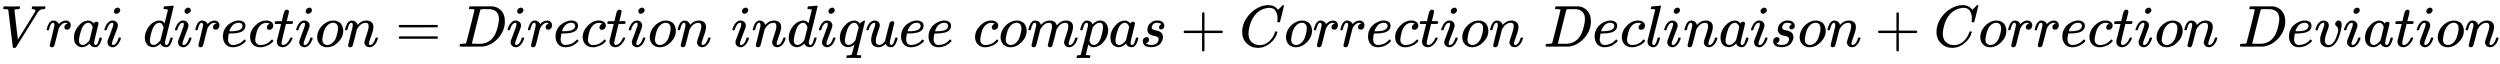
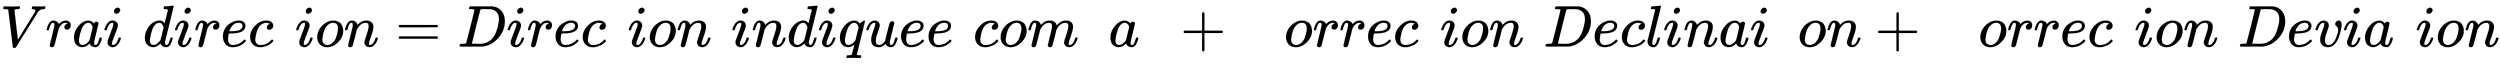
<svg xmlns="http://www.w3.org/2000/svg" xmlns:xlink="http://www.w3.org/1999/xlink" class="ltx_Math" id="p1.1.m1.1" width="98.652ex" height="2.509ex" style="vertical-align: -0.671ex;" viewBox="0 -791.3 42474.9 1080.4" role="img" focusable="false" aria-labelledby="MathJax-SVG-1-Title">
  <title id="MathJax-SVG-1-Title">upper V times r times a times i times d times i times r times e times c times t times i times o times n equals upper D times i times r times e times c times t times i times o times n times i times n times d times i times q times u times e times e times c times o times m times p times a times s plus upper C times o times r times r times e times c times t times i times o times n times upper D times e times c times l times i times n times a times i times s times o times n plus upper C times o times r times r times e times c times t times i times o times n times upper D times e times v times i times a times t times i times o times n</title>
  <defs aria-hidden="true">
    <path stroke-width="1" id="E1-MJMATHI-56" d="M52 648Q52 670 65 683H76Q118 680 181 680Q299 680 320 683H330Q336 677 336 674T334 656Q329 641 325 637H304Q282 635 274 635Q245 630 242 620Q242 618 271 369T301 118L374 235Q447 352 520 471T595 594Q599 601 599 609Q599 633 555 637Q537 637 537 648Q537 649 539 661Q542 675 545 679T558 683Q560 683 570 683T604 682T668 681Q737 681 755 683H762Q769 676 769 672Q769 655 760 640Q757 637 743 637Q730 636 719 635T698 630T682 623T670 615T660 608T652 599T645 592L452 282Q272 -9 266 -16Q263 -18 259 -21L241 -22H234Q216 -22 216 -15Q213 -9 177 305Q139 623 138 626Q133 637 76 637H59Q52 642 52 648Z" />
    <path stroke-width="1" id="E1-MJMATHI-72" d="M21 287Q22 290 23 295T28 317T38 348T53 381T73 411T99 433T132 442Q161 442 183 430T214 408T225 388Q227 382 228 382T236 389Q284 441 347 441H350Q398 441 422 400Q430 381 430 363Q430 333 417 315T391 292T366 288Q346 288 334 299T322 328Q322 376 378 392Q356 405 342 405Q286 405 239 331Q229 315 224 298T190 165Q156 25 151 16Q138 -11 108 -11Q95 -11 87 -5T76 7T74 17Q74 30 114 189T154 366Q154 405 128 405Q107 405 92 377T68 316T57 280Q55 278 41 278H27Q21 284 21 287Z" />
    <path stroke-width="1" id="E1-MJMATHI-61" d="M33 157Q33 258 109 349T280 441Q331 441 370 392Q386 422 416 422Q429 422 439 414T449 394Q449 381 412 234T374 68Q374 43 381 35T402 26Q411 27 422 35Q443 55 463 131Q469 151 473 152Q475 153 483 153H487Q506 153 506 144Q506 138 501 117T481 63T449 13Q436 0 417 -8Q409 -10 393 -10Q359 -10 336 5T306 36L300 51Q299 52 296 50Q294 48 292 46Q233 -10 172 -10Q117 -10 75 30T33 157ZM351 328Q351 334 346 350T323 385T277 405Q242 405 210 374T160 293Q131 214 119 129Q119 126 119 118T118 106Q118 61 136 44T179 26Q217 26 254 59T298 110Q300 114 325 217T351 328Z" />
    <path stroke-width="1" id="E1-MJMATHI-69" d="M184 600Q184 624 203 642T247 661Q265 661 277 649T290 619Q290 596 270 577T226 557Q211 557 198 567T184 600ZM21 287Q21 295 30 318T54 369T98 420T158 442Q197 442 223 419T250 357Q250 340 236 301T196 196T154 83Q149 61 149 51Q149 26 166 26Q175 26 185 29T208 43T235 78T260 137Q263 149 265 151T282 153Q302 153 302 143Q302 135 293 112T268 61T223 11T161 -11Q129 -11 102 10T74 74Q74 91 79 106T122 220Q160 321 166 341T173 380Q173 404 156 404H154Q124 404 99 371T61 287Q60 286 59 284T58 281T56 279T53 278T49 278T41 278H27Q21 284 21 287Z" />
    <path stroke-width="1" id="E1-MJMATHI-64" d="M366 683Q367 683 438 688T511 694Q523 694 523 686Q523 679 450 384T375 83T374 68Q374 26 402 26Q411 27 422 35Q443 55 463 131Q469 151 473 152Q475 153 483 153H487H491Q506 153 506 145Q506 140 503 129Q490 79 473 48T445 8T417 -8Q409 -10 393 -10Q359 -10 336 5T306 36L300 51Q299 52 296 50Q294 48 292 46Q233 -10 172 -10Q117 -10 75 30T33 157Q33 205 53 255T101 341Q148 398 195 420T280 442Q336 442 364 400Q369 394 369 396Q370 400 396 505T424 616Q424 629 417 632T378 637H357Q351 643 351 645T353 664Q358 683 366 683ZM352 326Q329 405 277 405Q242 405 210 374T160 293Q131 214 119 129Q119 126 119 118T118 106Q118 61 136 44T179 26Q233 26 290 98L298 109L352 326Z" />
    <path stroke-width="1" id="E1-MJMATHI-65" d="M39 168Q39 225 58 272T107 350T174 402T244 433T307 442H310Q355 442 388 420T421 355Q421 265 310 237Q261 224 176 223Q139 223 138 221Q138 219 132 186T125 128Q125 81 146 54T209 26T302 45T394 111Q403 121 406 121Q410 121 419 112T429 98T420 82T390 55T344 24T281 -1T205 -11Q126 -11 83 42T39 168ZM373 353Q367 405 305 405Q272 405 244 391T199 357T170 316T154 280T149 261Q149 260 169 260Q282 260 327 284T373 353Z" />
    <path stroke-width="1" id="E1-MJMATHI-63" d="M34 159Q34 268 120 355T306 442Q362 442 394 418T427 355Q427 326 408 306T360 285Q341 285 330 295T319 325T330 359T352 380T366 386H367Q367 388 361 392T340 400T306 404Q276 404 249 390Q228 381 206 359Q162 315 142 235T121 119Q121 73 147 50Q169 26 205 26H209Q321 26 394 111Q403 121 406 121Q410 121 419 112T429 98T420 83T391 55T346 25T282 0T202 -11Q127 -11 81 37T34 159Z" />
-     <path stroke-width="1" id="E1-MJMATHI-74" d="M26 385Q19 392 19 395Q19 399 22 411T27 425Q29 430 36 430T87 431H140L159 511Q162 522 166 540T173 566T179 586T187 603T197 615T211 624T229 626Q247 625 254 615T261 596Q261 589 252 549T232 470L222 433Q222 431 272 431H323Q330 424 330 420Q330 398 317 385H210L174 240Q135 80 135 68Q135 26 162 26Q197 26 230 60T283 144Q285 150 288 151T303 153H307Q322 153 322 145Q322 142 319 133Q314 117 301 95T267 48T216 6T155 -11Q125 -11 98 4T59 56Q57 64 57 83V101L92 241Q127 382 128 383Q128 385 77 385H26Z" />
    <path stroke-width="1" id="E1-MJMATHI-6F" d="M201 -11Q126 -11 80 38T34 156Q34 221 64 279T146 380Q222 441 301 441Q333 441 341 440Q354 437 367 433T402 417T438 387T464 338T476 268Q476 161 390 75T201 -11ZM121 120Q121 70 147 48T206 26Q250 26 289 58T351 142Q360 163 374 216T388 308Q388 352 370 375Q346 405 306 405Q243 405 195 347Q158 303 140 230T121 120Z" />
    <path stroke-width="1" id="E1-MJMATHI-6E" d="M21 287Q22 293 24 303T36 341T56 388T89 425T135 442Q171 442 195 424T225 390T231 369Q231 367 232 367L243 378Q304 442 382 442Q436 442 469 415T503 336T465 179T427 52Q427 26 444 26Q450 26 453 27Q482 32 505 65T540 145Q542 153 560 153Q580 153 580 145Q580 144 576 130Q568 101 554 73T508 17T439 -10Q392 -10 371 17T350 73Q350 92 386 193T423 345Q423 404 379 404H374Q288 404 229 303L222 291L189 157Q156 26 151 16Q138 -11 108 -11Q95 -11 87 -5T76 7T74 17Q74 30 112 180T152 343Q153 348 153 366Q153 405 129 405Q91 405 66 305Q60 285 60 284Q58 278 41 278H27Q21 284 21 287Z" />
    <path stroke-width="1" id="E1-MJMAIN-3D" d="M56 347Q56 360 70 367H707Q722 359 722 347Q722 336 708 328L390 327H72Q56 332 56 347ZM56 153Q56 168 72 173H708Q722 163 722 153Q722 140 707 133H70Q56 140 56 153Z" />
    <path stroke-width="1" id="E1-MJMATHI-44" d="M287 628Q287 635 230 637Q207 637 200 638T193 647Q193 655 197 667T204 682Q206 683 403 683Q570 682 590 682T630 676Q702 659 752 597T803 431Q803 275 696 151T444 3L430 1L236 0H125H72Q48 0 41 2T33 11Q33 13 36 25Q40 41 44 43T67 46Q94 46 127 49Q141 52 146 61Q149 65 218 339T287 628ZM703 469Q703 507 692 537T666 584T629 613T590 629T555 636Q553 636 541 636T512 636T479 637H436Q392 637 386 627Q384 623 313 339T242 52Q242 48 253 48T330 47Q335 47 349 47T373 46Q499 46 581 128Q617 164 640 212T683 339T703 469Z" />
    <path stroke-width="1" id="E1-MJMATHI-71" d="M33 157Q33 258 109 349T280 441Q340 441 372 389Q373 390 377 395T388 406T404 418Q438 442 450 442Q454 442 457 439T460 434Q460 425 391 149Q320 -135 320 -139Q320 -147 365 -148H390Q396 -156 396 -157T393 -175Q389 -188 383 -194H370Q339 -192 262 -192Q234 -192 211 -192T174 -192T157 -193Q143 -193 143 -185Q143 -182 145 -170Q149 -154 152 -151T172 -148Q220 -148 230 -141Q238 -136 258 -53T279 32Q279 33 272 29Q224 -10 172 -10Q117 -10 75 30T33 157ZM352 326Q329 405 277 405Q242 405 210 374T160 293Q131 214 119 129Q119 126 119 118T118 106Q118 61 136 44T179 26Q233 26 290 98L298 109L352 326Z" />
    <path stroke-width="1" id="E1-MJMATHI-75" d="M21 287Q21 295 30 318T55 370T99 420T158 442Q204 442 227 417T250 358Q250 340 216 246T182 105Q182 62 196 45T238 27T291 44T328 78L339 95Q341 99 377 247Q407 367 413 387T427 416Q444 431 463 431Q480 431 488 421T496 402L420 84Q419 79 419 68Q419 43 426 35T447 26Q469 29 482 57T512 145Q514 153 532 153Q551 153 551 144Q550 139 549 130T540 98T523 55T498 17T462 -8Q454 -10 438 -10Q372 -10 347 46Q345 45 336 36T318 21T296 6T267 -6T233 -11Q189 -11 155 7Q103 38 103 113Q103 170 138 262T173 379Q173 380 173 381Q173 390 173 393T169 400T158 404H154Q131 404 112 385T82 344T65 302T57 280Q55 278 41 278H27Q21 284 21 287Z" />
    <path stroke-width="1" id="E1-MJMATHI-6D" d="M21 287Q22 293 24 303T36 341T56 388T88 425T132 442T175 435T205 417T221 395T229 376L231 369Q231 367 232 367L243 378Q303 442 384 442Q401 442 415 440T441 433T460 423T475 411T485 398T493 385T497 373T500 364T502 357L510 367Q573 442 659 442Q713 442 746 415T780 336Q780 285 742 178T704 50Q705 36 709 31T724 26Q752 26 776 56T815 138Q818 149 821 151T837 153Q857 153 857 145Q857 144 853 130Q845 101 831 73T785 17T716 -10Q669 -10 648 17T627 73Q627 92 663 193T700 345Q700 404 656 404H651Q565 404 506 303L499 291L466 157Q433 26 428 16Q415 -11 385 -11Q372 -11 364 -4T353 8T350 18Q350 29 384 161L420 307Q423 322 423 345Q423 404 379 404H374Q288 404 229 303L222 291L189 157Q156 26 151 16Q138 -11 108 -11Q95 -11 87 -5T76 7T74 17Q74 30 112 181Q151 335 151 342Q154 357 154 369Q154 405 129 405Q107 405 92 377T69 316T57 280Q55 278 41 278H27Q21 284 21 287Z" />
-     <path stroke-width="1" id="E1-MJMATHI-70" d="M23 287Q24 290 25 295T30 317T40 348T55 381T75 411T101 433T134 442Q209 442 230 378L240 387Q302 442 358 442Q423 442 460 395T497 281Q497 173 421 82T249 -10Q227 -10 210 -4Q199 1 187 11T168 28L161 36Q160 35 139 -51T118 -138Q118 -144 126 -145T163 -148H188Q194 -155 194 -157T191 -175Q188 -187 185 -190T172 -194Q170 -194 161 -194T127 -193T65 -192Q-5 -192 -24 -194H-32Q-39 -187 -39 -183Q-37 -156 -26 -148H-6Q28 -147 33 -136Q36 -130 94 103T155 350Q156 355 156 364Q156 405 131 405Q109 405 94 377T71 316T59 280Q57 278 43 278H29Q23 284 23 287ZM178 102Q200 26 252 26Q282 26 310 49T356 107Q374 141 392 215T411 325V331Q411 405 350 405Q339 405 328 402T306 393T286 380T269 365T254 350T243 336T235 326L232 322Q232 321 229 308T218 264T204 212Q178 106 178 102Z" />
-     <path stroke-width="1" id="E1-MJMATHI-73" d="M131 289Q131 321 147 354T203 415T300 442Q362 442 390 415T419 355Q419 323 402 308T364 292Q351 292 340 300T328 326Q328 342 337 354T354 372T367 378Q368 378 368 379Q368 382 361 388T336 399T297 405Q249 405 227 379T204 326Q204 301 223 291T278 274T330 259Q396 230 396 163Q396 135 385 107T352 51T289 7T195 -10Q118 -10 86 19T53 87Q53 126 74 143T118 160Q133 160 146 151T160 120Q160 94 142 76T111 58Q109 57 108 57T107 55Q108 52 115 47T146 34T201 27Q237 27 263 38T301 66T318 97T323 122Q323 150 302 164T254 181T195 196T148 231Q131 256 131 289Z" />
    <path stroke-width="1" id="E1-MJMAIN-2B" d="M56 237T56 250T70 270H369V420L370 570Q380 583 389 583Q402 583 409 568V270H707Q722 262 722 250T707 230H409V-68Q401 -82 391 -82H389H387Q375 -82 369 -68V230H70Q56 237 56 250Z" />
-     <path stroke-width="1" id="E1-MJMATHI-43" d="M50 252Q50 367 117 473T286 641T490 704Q580 704 633 653Q642 643 648 636T656 626L657 623Q660 623 684 649Q691 655 699 663T715 679T725 690L740 705H746Q760 705 760 698Q760 694 728 561Q692 422 692 421Q690 416 687 415T669 413H653Q647 419 647 422Q647 423 648 429T650 449T651 481Q651 552 619 605T510 659Q484 659 454 652T382 628T299 572T226 479Q194 422 175 346T156 222Q156 108 232 58Q280 24 350 24Q441 24 512 92T606 240Q610 253 612 255T628 257Q648 257 648 248Q648 243 647 239Q618 132 523 55T319 -22Q206 -22 128 53T50 252Z" />
    <path stroke-width="1" id="E1-MJMATHI-6C" d="M117 59Q117 26 142 26Q179 26 205 131Q211 151 215 152Q217 153 225 153H229Q238 153 241 153T246 151T248 144Q247 138 245 128T234 90T214 43T183 6T137 -11Q101 -11 70 11T38 85Q38 97 39 102L104 360Q167 615 167 623Q167 626 166 628T162 632T157 634T149 635T141 636T132 637T122 637Q112 637 109 637T101 638T95 641T94 647Q94 649 96 661Q101 680 107 682T179 688Q194 689 213 690T243 693T254 694Q266 694 266 686Q266 675 193 386T118 83Q118 81 118 75T117 65V59Z" />
    <path stroke-width="1" id="E1-MJMATHI-76" d="M173 380Q173 405 154 405Q130 405 104 376T61 287Q60 286 59 284T58 281T56 279T53 278T49 278T41 278H27Q21 284 21 287Q21 294 29 316T53 368T97 419T160 441Q202 441 225 417T249 361Q249 344 246 335Q246 329 231 291T200 202T182 113Q182 86 187 69Q200 26 250 26Q287 26 319 60T369 139T398 222T409 277Q409 300 401 317T383 343T365 361T357 383Q357 405 376 424T417 443Q436 443 451 425T467 367Q467 340 455 284T418 159T347 40T241 -11Q177 -11 139 22Q102 54 102 117Q102 148 110 181T151 298Q173 362 173 380Z" />
  </defs>
  <g stroke="currentColor" fill="currentColor" stroke-width="0" transform="matrix(1 0 0 -1 0 0)" aria-hidden="true">
    <g id="p1.1.m1.1a">
      <g id="p1.1.m1.1.85" xref="p1.1.m1.1.85.cmml">
        <g id="p1.1.m1.1.85.1" xref="p1.1.m1.1.85.1.cmml">
          <g id="p1.1.m1.1.1" xref="p1.1.m1.1.1.cmml">
            <use xlink:href="#E1-MJMATHI-56" />
          </g>
          <g id="p1.1.m1.1.85.1.1" xref="p1.1.m1.1.85.1.1.cmml" />
          <g id="p1.1.m1.1.2" xref="p1.1.m1.1.2.cmml" transform="translate(769,0)">
            <use xlink:href="#E1-MJMATHI-72" />
          </g>
          <g id="p1.1.m1.1.85.1.1a" xref="p1.1.m1.1.85.1.1.cmml" />
          <g id="p1.1.m1.1.3" xref="p1.1.m1.1.3.cmml" transform="translate(1221,0)">
            <use xlink:href="#E1-MJMATHI-61" />
          </g>
          <g id="p1.1.m1.1.85.1.1b" xref="p1.1.m1.1.85.1.1.cmml" />
          <g id="p1.1.m1.1.4" xref="p1.1.m1.1.4.cmml" transform="translate(1750,0)">
            <g id="p1.1.m1.1.4a" xref="p1.1.m1.1.4.cmml">
              <use xlink:href="#E1-MJMATHI-69" />
            </g>
          </g>
          <g id="p1.1.m1.1.85.1.1c" xref="p1.1.m1.1.85.1.1.cmml" />
          <g id="p1.1.m1.1.6" xref="p1.1.m1.1.6.cmml" transform="translate(2426,0)">
            <use xlink:href="#E1-MJMATHI-64" />
          </g>
          <g id="p1.1.m1.1.85.1.1d" xref="p1.1.m1.1.85.1.1.cmml" />
          <g id="p1.1.m1.1.7" xref="p1.1.m1.1.7.cmml" transform="translate(2949,0)">
            <use xlink:href="#E1-MJMATHI-69" />
          </g>
          <g id="p1.1.m1.1.85.1.1e" xref="p1.1.m1.1.85.1.1.cmml" />
          <g id="p1.1.m1.1.8" xref="p1.1.m1.1.8.cmml" transform="translate(3295,0)">
            <use xlink:href="#E1-MJMATHI-72" />
          </g>
          <g id="p1.1.m1.1.85.1.1f" xref="p1.1.m1.1.85.1.1.cmml" />
          <g id="p1.1.m1.1.9" xref="p1.1.m1.1.9.cmml" transform="translate(3746,0)">
            <use xlink:href="#E1-MJMATHI-65" />
          </g>
          <g id="p1.1.m1.1.85.1.1g" xref="p1.1.m1.1.85.1.1.cmml" />
          <g id="p1.1.m1.1.10" xref="p1.1.m1.1.10.cmml" transform="translate(4213,0)">
            <use xlink:href="#E1-MJMATHI-63" />
          </g>
          <g id="p1.1.m1.1.85.1.1h" xref="p1.1.m1.1.85.1.1.cmml" />
          <g id="p1.1.m1.1.11" xref="p1.1.m1.1.11.cmml" transform="translate(4646,0)">
            <use xlink:href="#E1-MJMATHI-74" />
          </g>
          <g id="p1.1.m1.1.85.1.1i" xref="p1.1.m1.1.85.1.1.cmml" />
          <g id="p1.1.m1.1.12" xref="p1.1.m1.1.12.cmml" transform="translate(5008,0)">
            <use xlink:href="#E1-MJMATHI-69" />
          </g>
          <g id="p1.1.m1.1.85.1.1j" xref="p1.1.m1.1.85.1.1.cmml" />
          <g id="p1.1.m1.1.13" xref="p1.1.m1.1.13.cmml" transform="translate(5353,0)">
            <use xlink:href="#E1-MJMATHI-6F" />
          </g>
          <g id="p1.1.m1.1.85.1.1k" xref="p1.1.m1.1.85.1.1.cmml" />
          <g id="p1.1.m1.1.14" xref="p1.1.m1.1.14.cmml" transform="translate(5839,0)">
            <use xlink:href="#E1-MJMATHI-6E" />
          </g>
        </g>
        <g id="p1.1.m1.1.15" xref="p1.1.m1.1.15.cmml" transform="translate(6717,0)">
          <use xlink:href="#E1-MJMAIN-3D" />
        </g>
        <g id="p1.1.m1.1.85.2" xref="p1.1.m1.1.85.2.cmml" transform="translate(7773,0)">
          <g id="p1.1.m1.1.85.2.1" xref="p1.1.m1.1.85.2.1.cmml">
            <g id="p1.1.m1.1.16" xref="p1.1.m1.1.16.cmml">
              <use xlink:href="#E1-MJMATHI-44" />
            </g>
            <g id="p1.1.m1.1.85.2.1.1" xref="p1.1.m1.1.85.2.1.1.cmml" />
            <g id="p1.1.m1.1.17" xref="p1.1.m1.1.17.cmml" transform="translate(828,0)">
              <use xlink:href="#E1-MJMATHI-69" />
            </g>
            <g id="p1.1.m1.1.85.2.1.1a" xref="p1.1.m1.1.85.2.1.1.cmml" />
            <g id="p1.1.m1.1.18" xref="p1.1.m1.1.18.cmml" transform="translate(1174,0)">
              <use xlink:href="#E1-MJMATHI-72" />
            </g>
            <g id="p1.1.m1.1.85.2.1.1b" xref="p1.1.m1.1.85.2.1.1.cmml" />
            <g id="p1.1.m1.1.19" xref="p1.1.m1.1.19.cmml" transform="translate(1625,0)">
              <use xlink:href="#E1-MJMATHI-65" />
            </g>
            <g id="p1.1.m1.1.85.2.1.1c" xref="p1.1.m1.1.85.2.1.1.cmml" />
            <g id="p1.1.m1.1.20" xref="p1.1.m1.1.20.cmml" transform="translate(2092,0)">
              <use xlink:href="#E1-MJMATHI-63" />
            </g>
            <g id="p1.1.m1.1.85.2.1.1d" xref="p1.1.m1.1.85.2.1.1.cmml" />
            <g id="p1.1.m1.1.21" xref="p1.1.m1.1.21.cmml" transform="translate(2525,0)">
              <use xlink:href="#E1-MJMATHI-74" />
            </g>
            <g id="p1.1.m1.1.85.2.1.1e" xref="p1.1.m1.1.85.2.1.1.cmml" />
            <g id="p1.1.m1.1.22" xref="p1.1.m1.1.22.cmml" transform="translate(2887,0)">
              <use xlink:href="#E1-MJMATHI-69" />
            </g>
            <g id="p1.1.m1.1.85.2.1.1f" xref="p1.1.m1.1.85.2.1.1.cmml" />
            <g id="p1.1.m1.1.23" xref="p1.1.m1.1.23.cmml" transform="translate(3232,0)">
              <use xlink:href="#E1-MJMATHI-6F" />
            </g>
            <g id="p1.1.m1.1.85.2.1.1g" xref="p1.1.m1.1.85.2.1.1.cmml" />
            <g id="p1.1.m1.1.24" xref="p1.1.m1.1.24.cmml" transform="translate(3718,0)">
              <g id="p1.1.m1.1.24a" xref="p1.1.m1.1.24.cmml">
                <use xlink:href="#E1-MJMATHI-6E" />
              </g>
            </g>
            <g id="p1.1.m1.1.85.2.1.1h" xref="p1.1.m1.1.85.2.1.1.cmml" />
            <g id="p1.1.m1.1.26" xref="p1.1.m1.1.26.cmml" transform="translate(4648,0)">
              <use xlink:href="#E1-MJMATHI-69" />
            </g>
            <g id="p1.1.m1.1.85.2.1.1i" xref="p1.1.m1.1.85.2.1.1.cmml" />
            <g id="p1.1.m1.1.27" xref="p1.1.m1.1.27.cmml" transform="translate(4994,0)">
              <use xlink:href="#E1-MJMATHI-6E" />
            </g>
            <g id="p1.1.m1.1.85.2.1.1j" xref="p1.1.m1.1.85.2.1.1.cmml" />
            <g id="p1.1.m1.1.28" xref="p1.1.m1.1.28.cmml" transform="translate(5594,0)">
              <use xlink:href="#E1-MJMATHI-64" />
            </g>
            <g id="p1.1.m1.1.85.2.1.1k" xref="p1.1.m1.1.85.2.1.1.cmml" />
            <g id="p1.1.m1.1.29" xref="p1.1.m1.1.29.cmml" transform="translate(6118,0)">
              <use xlink:href="#E1-MJMATHI-69" />
            </g>
            <g id="p1.1.m1.1.85.2.1.1l" xref="p1.1.m1.1.85.2.1.1.cmml" />
            <g id="p1.1.m1.1.30" xref="p1.1.m1.1.30.cmml" transform="translate(6463,0)">
              <use xlink:href="#E1-MJMATHI-71" />
            </g>
            <g id="p1.1.m1.1.85.2.1.1m" xref="p1.1.m1.1.85.2.1.1.cmml" />
            <g id="p1.1.m1.1.31" xref="p1.1.m1.1.31.cmml" transform="translate(6924,0)">
              <use xlink:href="#E1-MJMATHI-75" />
            </g>
            <g id="p1.1.m1.1.85.2.1.1n" xref="p1.1.m1.1.85.2.1.1.cmml" />
            <g id="p1.1.m1.1.32" xref="p1.1.m1.1.32.cmml" transform="translate(7496,0)">
              <use xlink:href="#E1-MJMATHI-65" />
            </g>
            <g id="p1.1.m1.1.85.2.1.1o" xref="p1.1.m1.1.85.2.1.1.cmml" />
            <g id="p1.1.m1.1.33" xref="p1.1.m1.1.33.cmml" transform="translate(7963,0)">
              <g id="p1.1.m1.1.33a" xref="p1.1.m1.1.33.cmml">
                <use xlink:href="#E1-MJMATHI-65" />
              </g>
            </g>
            <g id="p1.1.m1.1.85.2.1.1p" xref="p1.1.m1.1.85.2.1.1.cmml" />
            <g id="p1.1.m1.1.35" xref="p1.1.m1.1.35.cmml" transform="translate(8759,0)">
              <use xlink:href="#E1-MJMATHI-63" />
            </g>
            <g id="p1.1.m1.1.85.2.1.1q" xref="p1.1.m1.1.85.2.1.1.cmml" />
            <g id="p1.1.m1.1.36" xref="p1.1.m1.1.36.cmml" transform="translate(9193,0)">
              <use xlink:href="#E1-MJMATHI-6F" />
            </g>
            <g id="p1.1.m1.1.85.2.1.1r" xref="p1.1.m1.1.85.2.1.1.cmml" />
            <g id="p1.1.m1.1.37" xref="p1.1.m1.1.37.cmml" transform="translate(9678,0)">
              <use xlink:href="#E1-MJMATHI-6D" />
            </g>
            <g id="p1.1.m1.1.85.2.1.1s" xref="p1.1.m1.1.85.2.1.1.cmml" />
            <g id="p1.1.m1.1.38" xref="p1.1.m1.1.38.cmml" transform="translate(10557,0)">
              <use xlink:href="#E1-MJMATHI-70" />
            </g>
            <g id="p1.1.m1.1.85.2.1.1t" xref="p1.1.m1.1.85.2.1.1.cmml" />
            <g id="p1.1.m1.1.39" xref="p1.1.m1.1.39.cmml" transform="translate(11060,0)">
              <use xlink:href="#E1-MJMATHI-61" />
            </g>
            <g id="p1.1.m1.1.85.2.1.1u" xref="p1.1.m1.1.85.2.1.1.cmml" />
            <g id="p1.1.m1.1.40" xref="p1.1.m1.1.40.cmml" transform="translate(11590,0)">
              <use xlink:href="#E1-MJMATHI-73" />
            </g>
          </g>
          <g id="p1.1.m1.1.41" xref="p1.1.m1.1.41.cmml" transform="translate(12281,0)">
            <use xlink:href="#E1-MJMAIN-2B" />
          </g>
          <g id="p1.1.m1.1.85.2.2" xref="p1.1.m1.1.85.2.2.cmml" transform="translate(13282,0)">
            <g id="p1.1.m1.1.42" xref="p1.1.m1.1.42.cmml">
              <use xlink:href="#E1-MJMATHI-43" />
            </g>
            <g id="p1.1.m1.1.85.2.2.1" xref="p1.1.m1.1.85.2.2.1.cmml" />
            <g id="p1.1.m1.1.43" xref="p1.1.m1.1.43.cmml" transform="translate(760,0)">
              <use xlink:href="#E1-MJMATHI-6F" />
            </g>
            <g id="p1.1.m1.1.85.2.2.1a" xref="p1.1.m1.1.85.2.2.1.cmml" />
            <g id="p1.1.m1.1.44" xref="p1.1.m1.1.44.cmml" transform="translate(1246,0)">
              <use xlink:href="#E1-MJMATHI-72" />
            </g>
            <g id="p1.1.m1.1.85.2.2.1b" xref="p1.1.m1.1.85.2.2.1.cmml" />
            <g id="p1.1.m1.1.45" xref="p1.1.m1.1.45.cmml" transform="translate(1697,0)">
              <use xlink:href="#E1-MJMATHI-72" />
            </g>
            <g id="p1.1.m1.1.85.2.2.1c" xref="p1.1.m1.1.85.2.2.1.cmml" />
            <g id="p1.1.m1.1.46" xref="p1.1.m1.1.46.cmml" transform="translate(2149,0)">
              <use xlink:href="#E1-MJMATHI-65" />
            </g>
            <g id="p1.1.m1.1.85.2.2.1d" xref="p1.1.m1.1.85.2.2.1.cmml" />
            <g id="p1.1.m1.1.47" xref="p1.1.m1.1.47.cmml" transform="translate(2615,0)">
              <use xlink:href="#E1-MJMATHI-63" />
            </g>
            <g id="p1.1.m1.1.85.2.2.1e" xref="p1.1.m1.1.85.2.2.1.cmml" />
            <g id="p1.1.m1.1.48" xref="p1.1.m1.1.48.cmml" transform="translate(3049,0)">
              <use xlink:href="#E1-MJMATHI-74" />
            </g>
            <g id="p1.1.m1.1.85.2.2.1f" xref="p1.1.m1.1.85.2.2.1.cmml" />
            <g id="p1.1.m1.1.49" xref="p1.1.m1.1.49.cmml" transform="translate(3410,0)">
              <use xlink:href="#E1-MJMATHI-69" />
            </g>
            <g id="p1.1.m1.1.85.2.2.1g" xref="p1.1.m1.1.85.2.2.1.cmml" />
            <g id="p1.1.m1.1.50" xref="p1.1.m1.1.50.cmml" transform="translate(3756,0)">
              <use xlink:href="#E1-MJMATHI-6F" />
            </g>
            <g id="p1.1.m1.1.85.2.2.1h" xref="p1.1.m1.1.85.2.2.1.cmml" />
            <g id="p1.1.m1.1.51" xref="p1.1.m1.1.51.cmml" transform="translate(4241,0)">
              <g id="p1.1.m1.1.51a" xref="p1.1.m1.1.51.cmml">
                <use xlink:href="#E1-MJMATHI-6E" />
              </g>
            </g>
            <g id="p1.1.m1.1.85.2.2.1i" xref="p1.1.m1.1.85.2.2.1.cmml" />
            <g id="p1.1.m1.1.53" xref="p1.1.m1.1.53.cmml" transform="translate(5172,0)">
              <use xlink:href="#E1-MJMATHI-44" />
            </g>
            <g id="p1.1.m1.1.85.2.2.1j" xref="p1.1.m1.1.85.2.2.1.cmml" />
            <g id="p1.1.m1.1.54" xref="p1.1.m1.1.54.cmml" transform="translate(6000,0)">
              <use xlink:href="#E1-MJMATHI-65" />
            </g>
            <g id="p1.1.m1.1.85.2.2.1k" xref="p1.1.m1.1.85.2.2.1.cmml" />
            <g id="p1.1.m1.1.55" xref="p1.1.m1.1.55.cmml" transform="translate(6467,0)">
              <use xlink:href="#E1-MJMATHI-63" />
            </g>
            <g id="p1.1.m1.1.85.2.2.1l" xref="p1.1.m1.1.85.2.2.1.cmml" />
            <g id="p1.1.m1.1.56" xref="p1.1.m1.1.56.cmml" transform="translate(6900,0)">
              <use xlink:href="#E1-MJMATHI-6C" />
            </g>
            <g id="p1.1.m1.1.85.2.2.1m" xref="p1.1.m1.1.85.2.2.1.cmml" />
            <g id="p1.1.m1.1.57" xref="p1.1.m1.1.57.cmml" transform="translate(7199,0)">
              <use xlink:href="#E1-MJMATHI-69" />
            </g>
            <g id="p1.1.m1.1.85.2.2.1n" xref="p1.1.m1.1.85.2.2.1.cmml" />
            <g id="p1.1.m1.1.58" xref="p1.1.m1.1.58.cmml" transform="translate(7544,0)">
              <use xlink:href="#E1-MJMATHI-6E" />
            </g>
            <g id="p1.1.m1.1.85.2.2.1o" xref="p1.1.m1.1.85.2.2.1.cmml" />
            <g id="p1.1.m1.1.59" xref="p1.1.m1.1.59.cmml" transform="translate(8145,0)">
              <use xlink:href="#E1-MJMATHI-61" />
            </g>
            <g id="p1.1.m1.1.85.2.2.1p" xref="p1.1.m1.1.85.2.2.1.cmml" />
            <g id="p1.1.m1.1.60" xref="p1.1.m1.1.60.cmml" transform="translate(8674,0)">
              <use xlink:href="#E1-MJMATHI-69" />
            </g>
            <g id="p1.1.m1.1.85.2.2.1q" xref="p1.1.m1.1.85.2.2.1.cmml" />
            <g id="p1.1.m1.1.61" xref="p1.1.m1.1.61.cmml" transform="translate(9020,0)">
              <use xlink:href="#E1-MJMATHI-73" />
            </g>
            <g id="p1.1.m1.1.85.2.2.1r" xref="p1.1.m1.1.85.2.2.1.cmml" />
            <g id="p1.1.m1.1.62" xref="p1.1.m1.1.62.cmml" transform="translate(9489,0)">
              <use xlink:href="#E1-MJMATHI-6F" />
            </g>
            <g id="p1.1.m1.1.85.2.2.1s" xref="p1.1.m1.1.85.2.2.1.cmml" />
            <g id="p1.1.m1.1.63" xref="p1.1.m1.1.63.cmml" transform="translate(9975,0)">
              <use xlink:href="#E1-MJMATHI-6E" />
            </g>
          </g>
          <g id="p1.1.m1.1.41a" xref="p1.1.m1.1.41.cmml" transform="translate(24080,0)">
            <use xlink:href="#E1-MJMAIN-2B" />
          </g>
          <g id="p1.1.m1.1.85.2.3" xref="p1.1.m1.1.85.2.3.cmml" transform="translate(25080,0)">
            <g id="p1.1.m1.1.65" xref="p1.1.m1.1.65.cmml">
              <use xlink:href="#E1-MJMATHI-43" />
            </g>
            <g id="p1.1.m1.1.85.2.3.1" xref="p1.1.m1.1.85.2.3.1.cmml" />
            <g id="p1.1.m1.1.66" xref="p1.1.m1.1.66.cmml" transform="translate(760,0)">
              <use xlink:href="#E1-MJMATHI-6F" />
            </g>
            <g id="p1.1.m1.1.85.2.3.1a" xref="p1.1.m1.1.85.2.3.1.cmml" />
            <g id="p1.1.m1.1.67" xref="p1.1.m1.1.67.cmml" transform="translate(1246,0)">
              <use xlink:href="#E1-MJMATHI-72" />
            </g>
            <g id="p1.1.m1.1.85.2.3.1b" xref="p1.1.m1.1.85.2.3.1.cmml" />
            <g id="p1.1.m1.1.68" xref="p1.1.m1.1.68.cmml" transform="translate(1697,0)">
              <use xlink:href="#E1-MJMATHI-72" />
            </g>
            <g id="p1.1.m1.1.85.2.3.1c" xref="p1.1.m1.1.85.2.3.1.cmml" />
            <g id="p1.1.m1.1.69" xref="p1.1.m1.1.69.cmml" transform="translate(2149,0)">
              <use xlink:href="#E1-MJMATHI-65" />
            </g>
            <g id="p1.1.m1.1.85.2.3.1d" xref="p1.1.m1.1.85.2.3.1.cmml" />
            <g id="p1.1.m1.1.70" xref="p1.1.m1.1.70.cmml" transform="translate(2615,0)">
              <use xlink:href="#E1-MJMATHI-63" />
            </g>
            <g id="p1.1.m1.1.85.2.3.1e" xref="p1.1.m1.1.85.2.3.1.cmml" />
            <g id="p1.1.m1.1.71" xref="p1.1.m1.1.71.cmml" transform="translate(3049,0)">
              <use xlink:href="#E1-MJMATHI-74" />
            </g>
            <g id="p1.1.m1.1.85.2.3.1f" xref="p1.1.m1.1.85.2.3.1.cmml" />
            <g id="p1.1.m1.1.72" xref="p1.1.m1.1.72.cmml" transform="translate(3410,0)">
              <use xlink:href="#E1-MJMATHI-69" />
            </g>
            <g id="p1.1.m1.1.85.2.3.1g" xref="p1.1.m1.1.85.2.3.1.cmml" />
            <g id="p1.1.m1.1.73" xref="p1.1.m1.1.73.cmml" transform="translate(3756,0)">
              <use xlink:href="#E1-MJMATHI-6F" />
            </g>
            <g id="p1.1.m1.1.85.2.3.1h" xref="p1.1.m1.1.85.2.3.1.cmml" />
            <g id="p1.1.m1.1.74" xref="p1.1.m1.1.74.cmml" transform="translate(4241,0)">
              <g id="p1.1.m1.1.74a" xref="p1.1.m1.1.74.cmml">
                <use xlink:href="#E1-MJMATHI-6E" />
              </g>
            </g>
            <g id="p1.1.m1.1.85.2.3.1i" xref="p1.1.m1.1.85.2.3.1.cmml" />
            <g id="p1.1.m1.1.76" xref="p1.1.m1.1.76.cmml" transform="translate(5172,0)">
              <use xlink:href="#E1-MJMATHI-44" />
            </g>
            <g id="p1.1.m1.1.85.2.3.1j" xref="p1.1.m1.1.85.2.3.1.cmml" />
            <g id="p1.1.m1.1.77" xref="p1.1.m1.1.77.cmml" transform="translate(6000,0)">
              <use xlink:href="#E1-MJMATHI-65" />
            </g>
            <g id="p1.1.m1.1.85.2.3.1k" xref="p1.1.m1.1.85.2.3.1.cmml" />
            <g id="p1.1.m1.1.78" xref="p1.1.m1.1.78.cmml" transform="translate(6467,0)">
              <use xlink:href="#E1-MJMATHI-76" />
            </g>
            <g id="p1.1.m1.1.85.2.3.1l" xref="p1.1.m1.1.85.2.3.1.cmml" />
            <g id="p1.1.m1.1.79" xref="p1.1.m1.1.79.cmml" transform="translate(6952,0)">
              <use xlink:href="#E1-MJMATHI-69" />
            </g>
            <g id="p1.1.m1.1.85.2.3.1m" xref="p1.1.m1.1.85.2.3.1.cmml" />
            <g id="p1.1.m1.1.80" xref="p1.1.m1.1.80.cmml" transform="translate(7298,0)">
              <use xlink:href="#E1-MJMATHI-61" />
            </g>
            <g id="p1.1.m1.1.85.2.3.1n" xref="p1.1.m1.1.85.2.3.1.cmml" />
            <g id="p1.1.m1.1.81" xref="p1.1.m1.1.81.cmml" transform="translate(7827,0)">
              <use xlink:href="#E1-MJMATHI-74" />
            </g>
            <g id="p1.1.m1.1.85.2.3.1o" xref="p1.1.m1.1.85.2.3.1.cmml" />
            <g id="p1.1.m1.1.82" xref="p1.1.m1.1.82.cmml" transform="translate(8189,0)">
              <use xlink:href="#E1-MJMATHI-69" />
            </g>
            <g id="p1.1.m1.1.85.2.3.1p" xref="p1.1.m1.1.85.2.3.1.cmml" />
            <g id="p1.1.m1.1.83" xref="p1.1.m1.1.83.cmml" transform="translate(8534,0)">
              <use xlink:href="#E1-MJMATHI-6F" />
            </g>
            <g id="p1.1.m1.1.85.2.3.1q" xref="p1.1.m1.1.85.2.3.1.cmml" />
            <g id="p1.1.m1.1.84" xref="p1.1.m1.1.84.cmml" transform="translate(9020,0)">
              <use xlink:href="#E1-MJMATHI-6E" />
            </g>
          </g>
        </g>
      </g>
    </g>
  </g>
</svg>